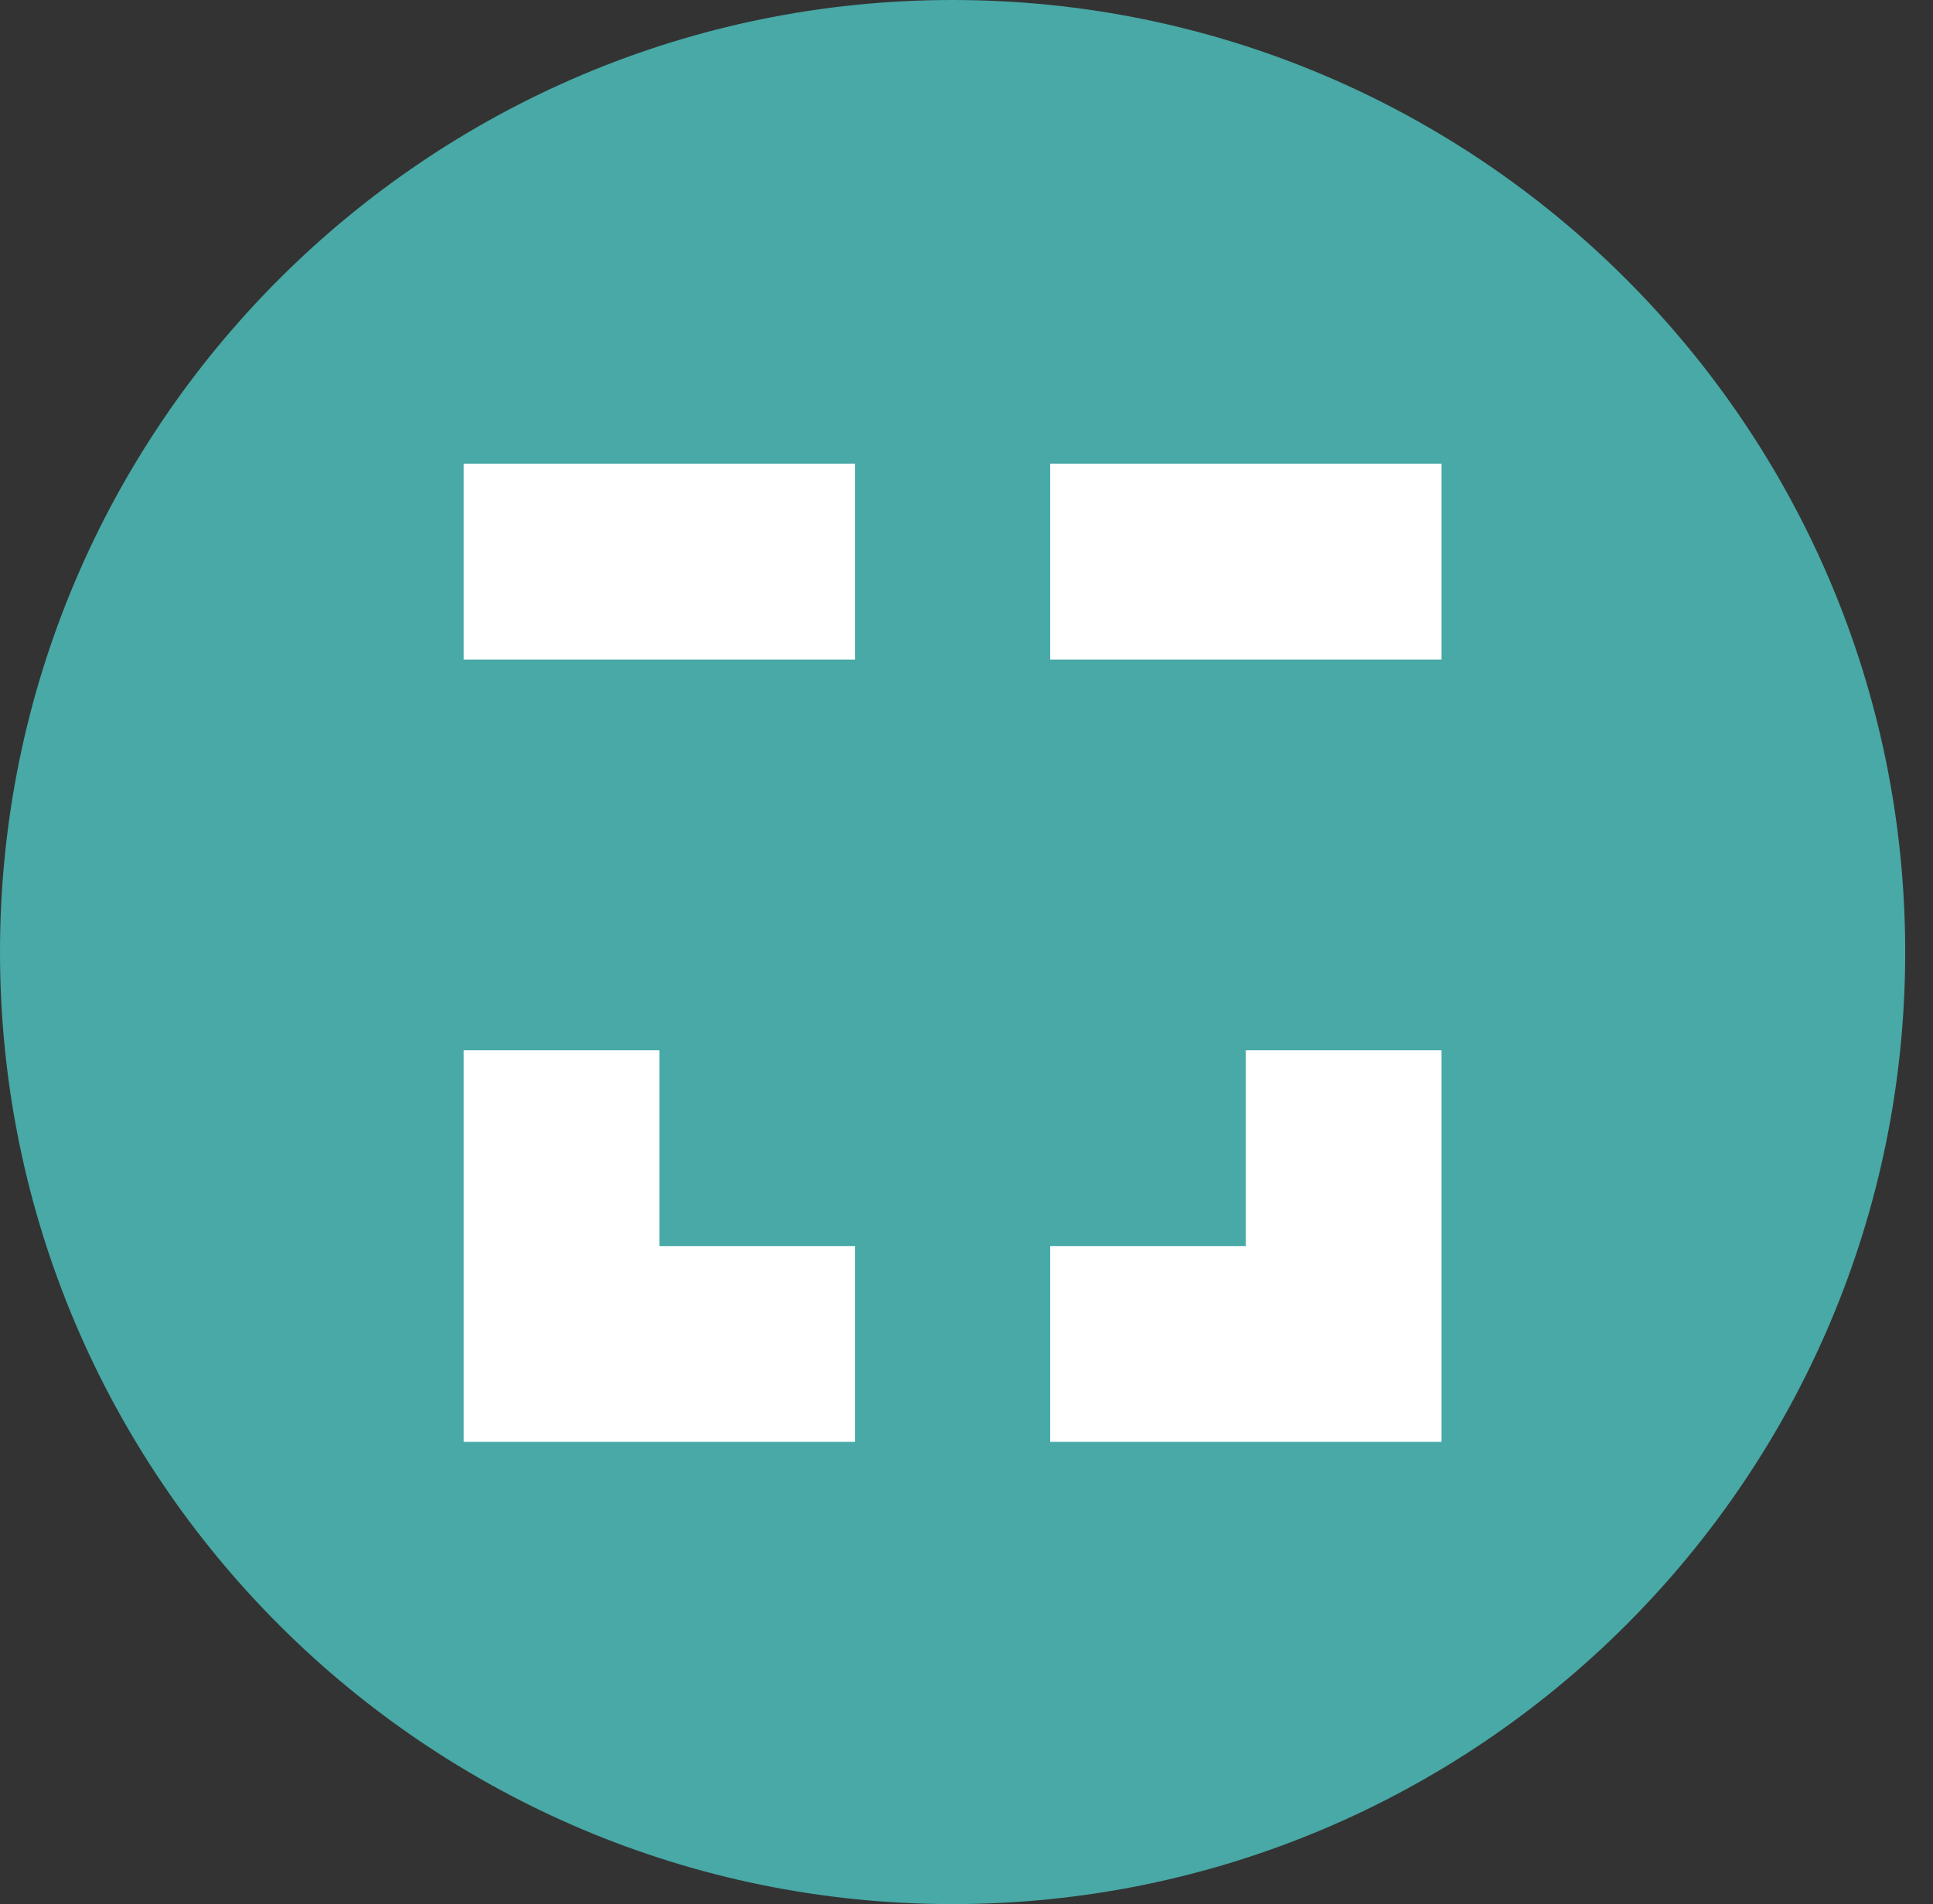
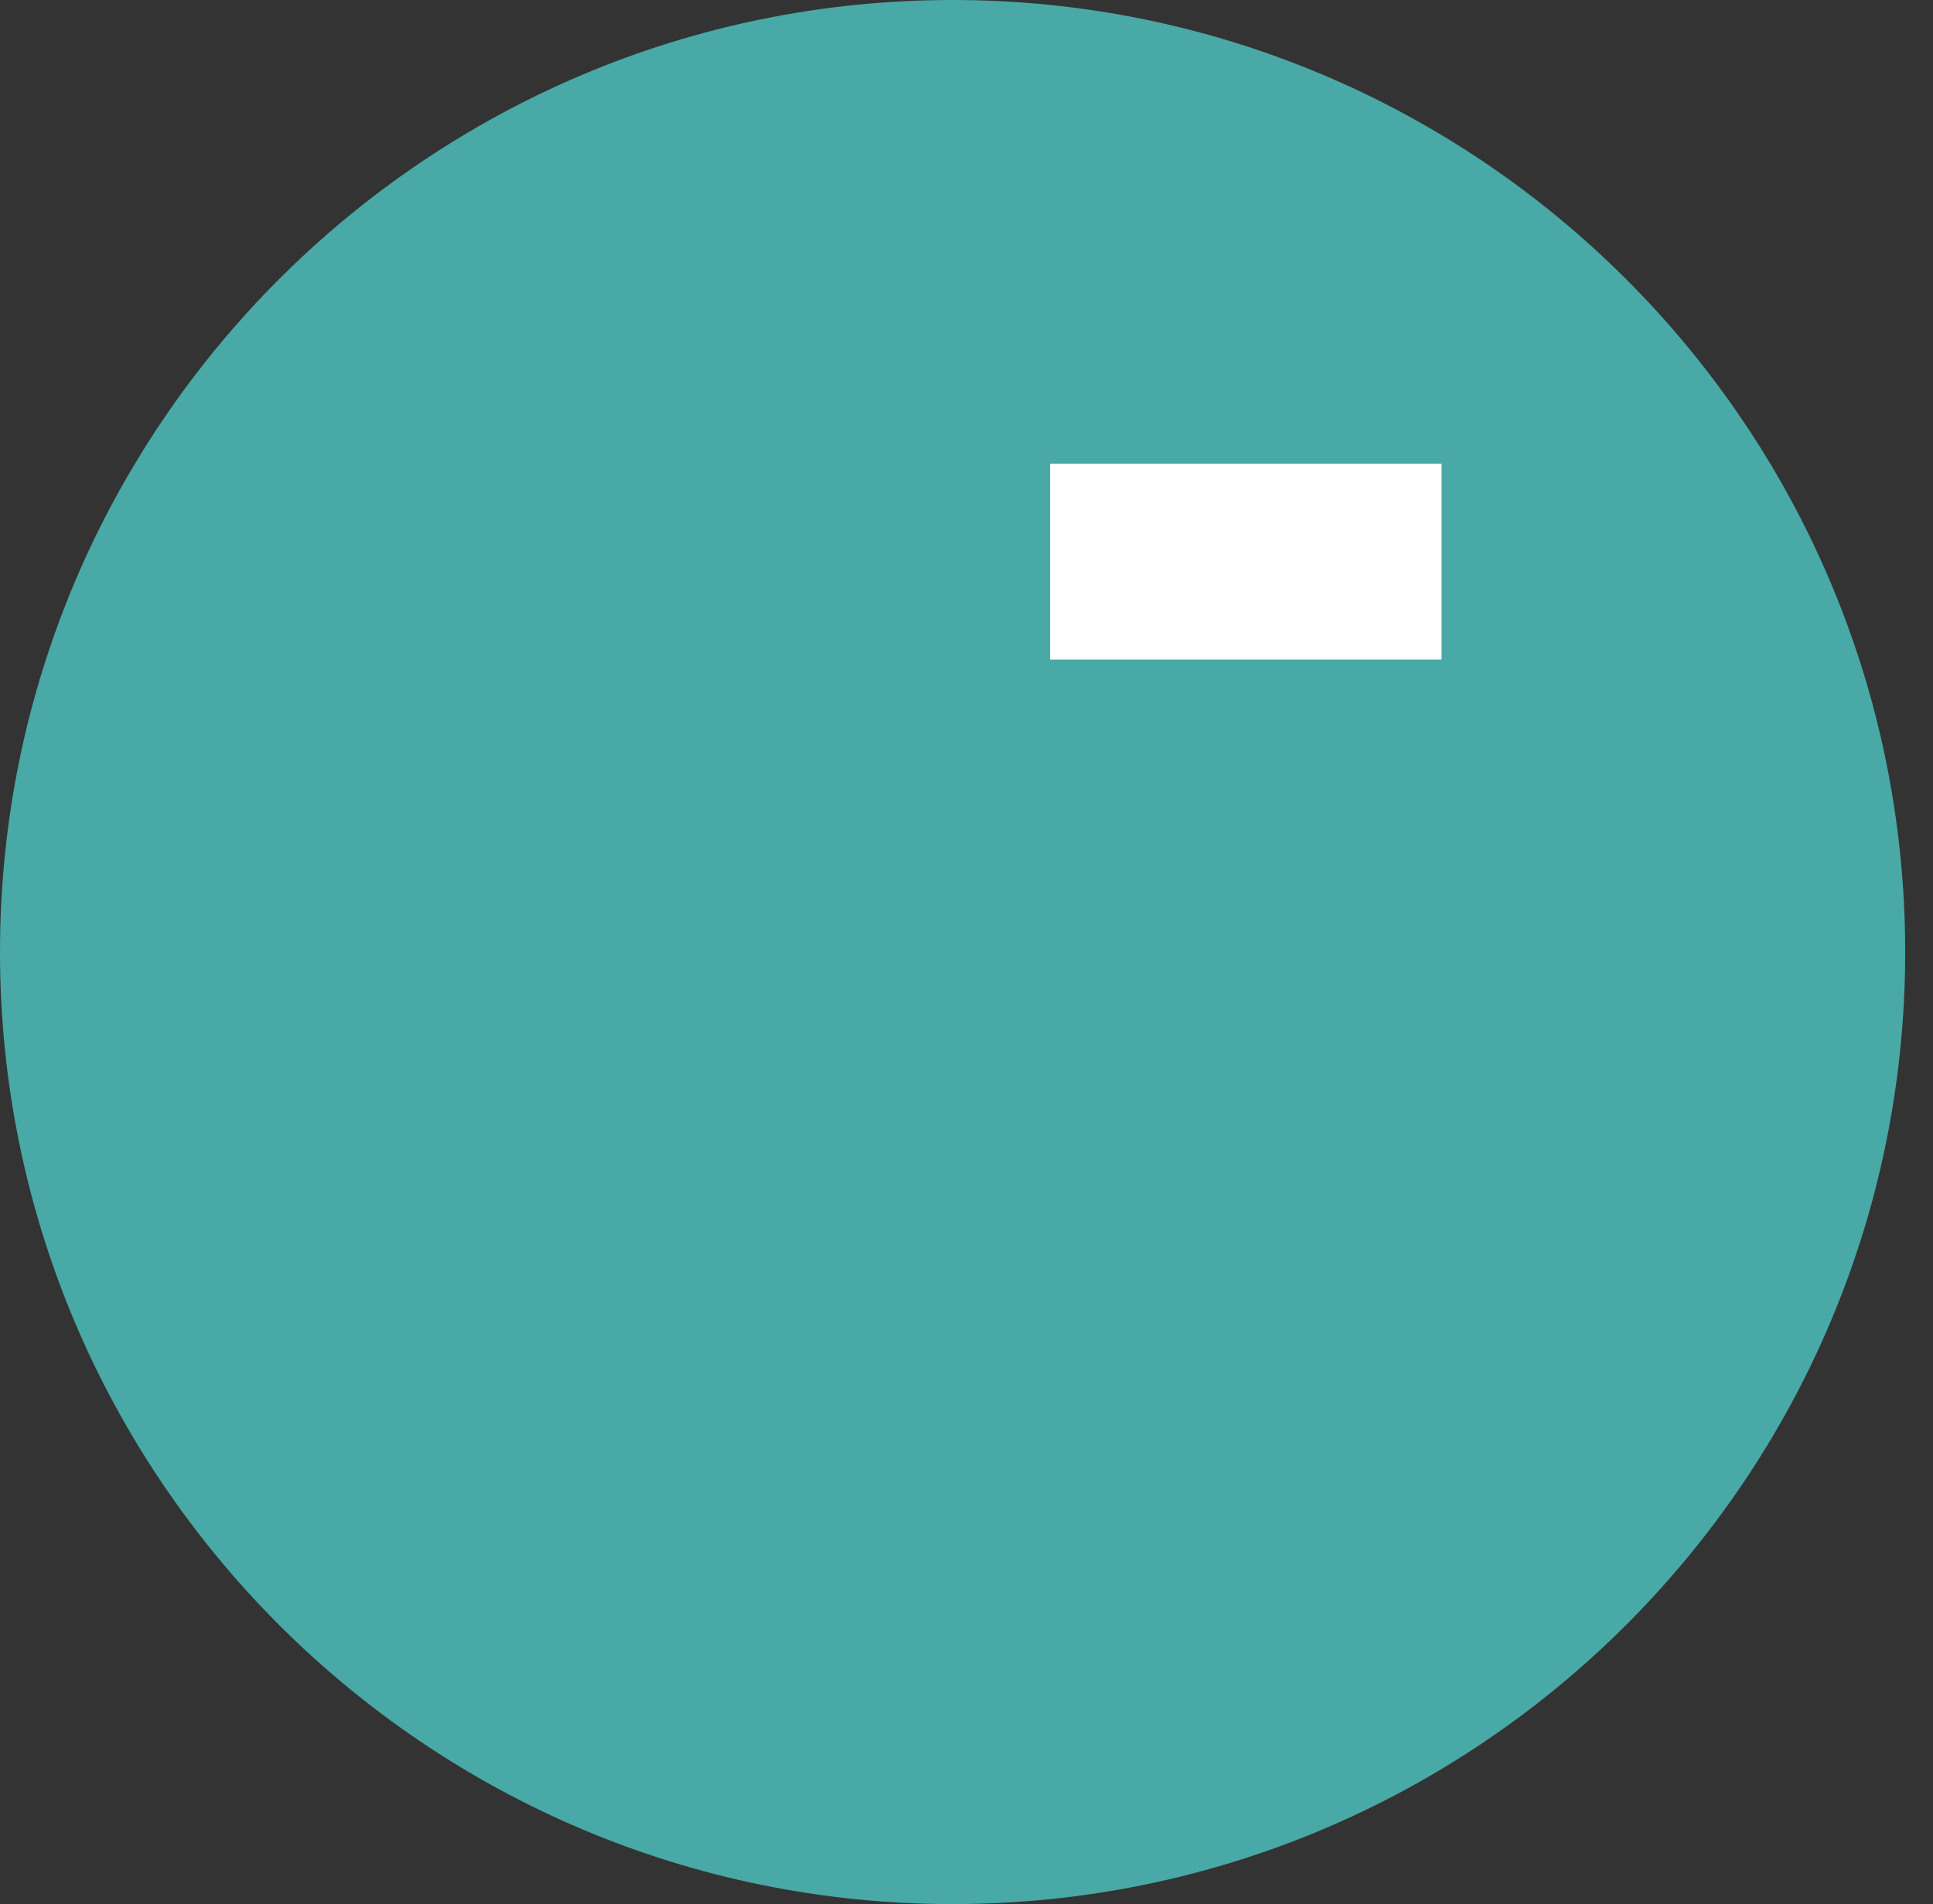
<svg xmlns="http://www.w3.org/2000/svg" width="66" height="65" viewBox="0 0 66 65" fill="none">
  <rect x="0" y="0" width="66" height="65" fill="#333333" stroke="none" />
  <g clip-path="url(#clip0_8_45)">
    <path fill-rule="evenodd" clip-rule="evenodd" d="M32.525 0C50.465 0 65.051 14.56 65.051 32.5C65.051 50.44 50.465 65 32.525 65C14.586 65 0 50.44 0 32.5C0 14.56 14.586 0 32.525 0Z" fill="#48A9A6" />
-     <path fill-rule="evenodd" clip-rule="evenodd" d="M15.831 22.514H29.197V15.831H15.831V22.514Z" fill="white" />
    <path fill-rule="evenodd" clip-rule="evenodd" d="M35.855 22.514H49.22V15.831H35.855V22.514Z" fill="white" />
-     <path fill-rule="evenodd" clip-rule="evenodd" d="M49.22 35.854H42.537V42.537H35.855V49.22H49.22V35.854Z" fill="white" />
-     <path fill-rule="evenodd" clip-rule="evenodd" d="M29.197 49.22V42.537H22.514V35.854H15.831V49.22H29.197Z" fill="white" />
  </g>
  <defs>
    <clipPath id="clip0_8_45">
      <rect width="65.051" height="65" fill="white" />
    </clipPath>
  </defs>
</svg>